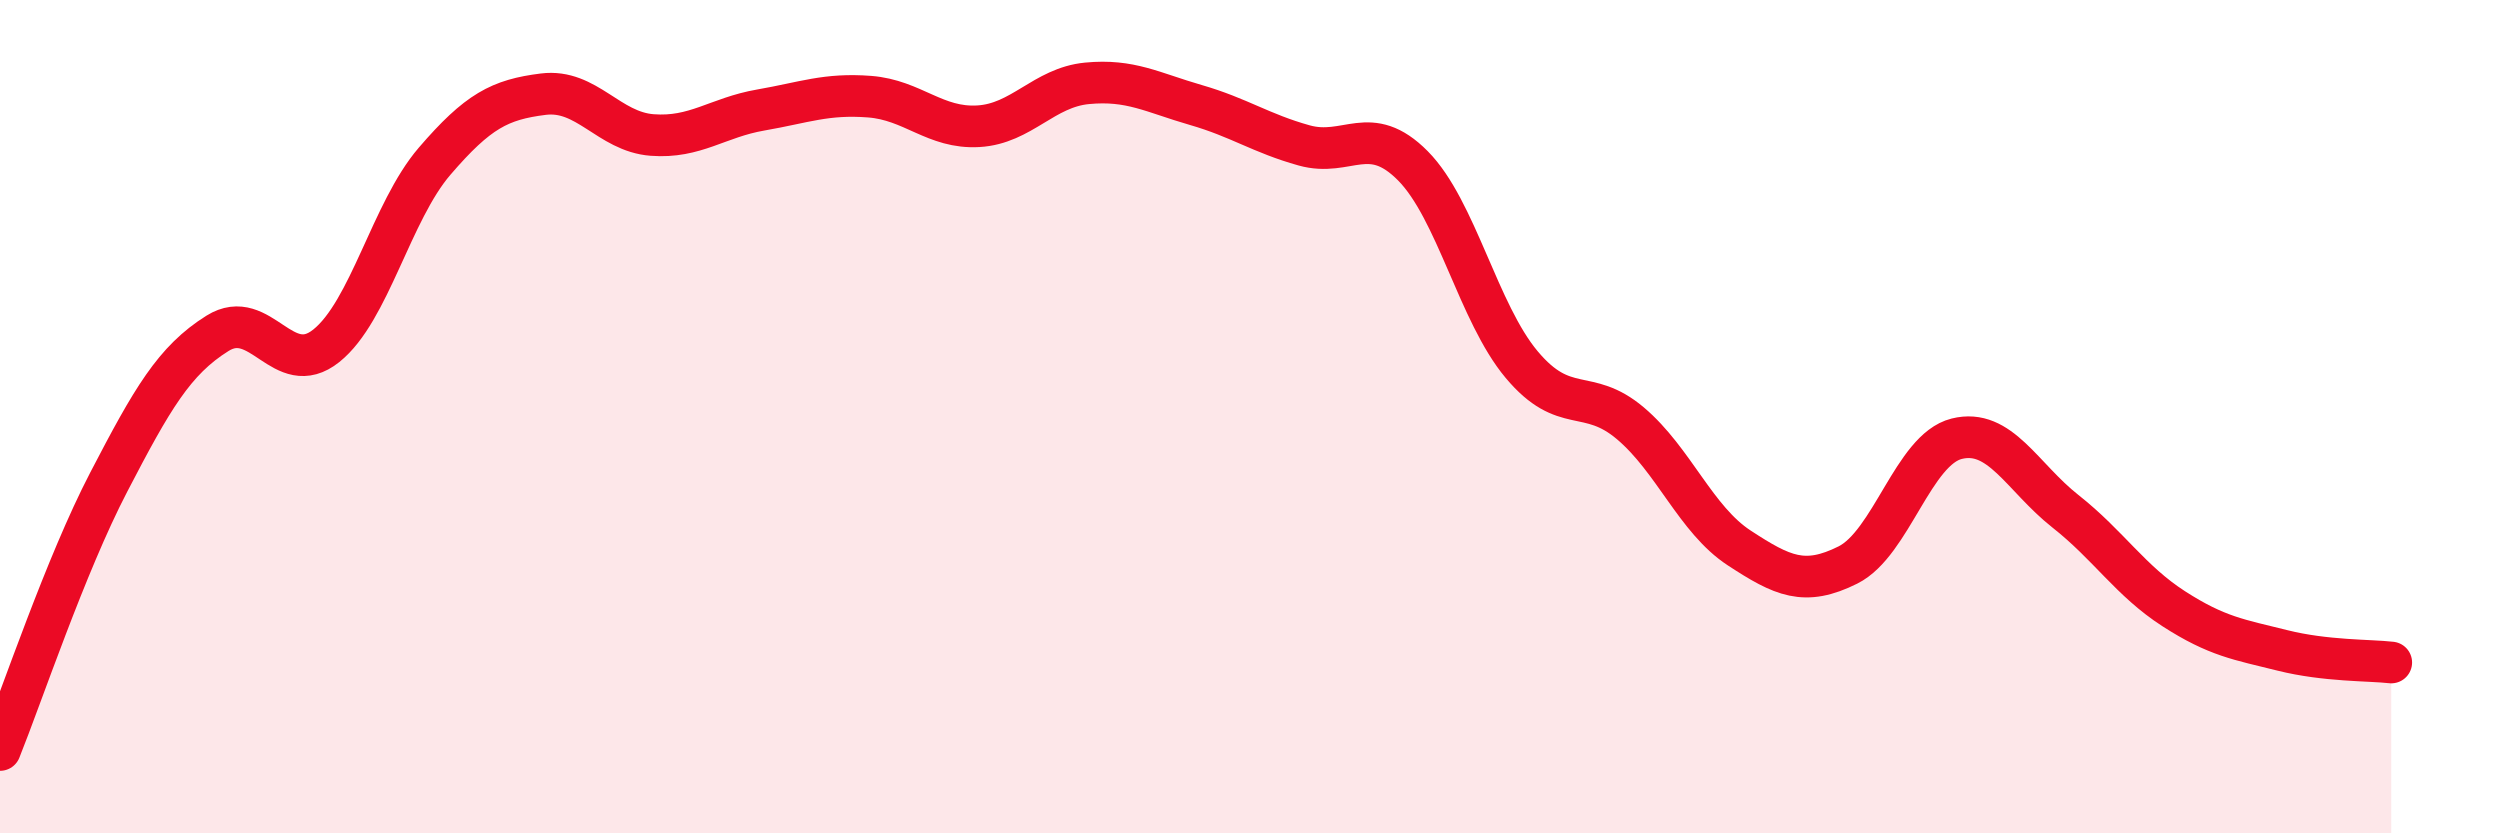
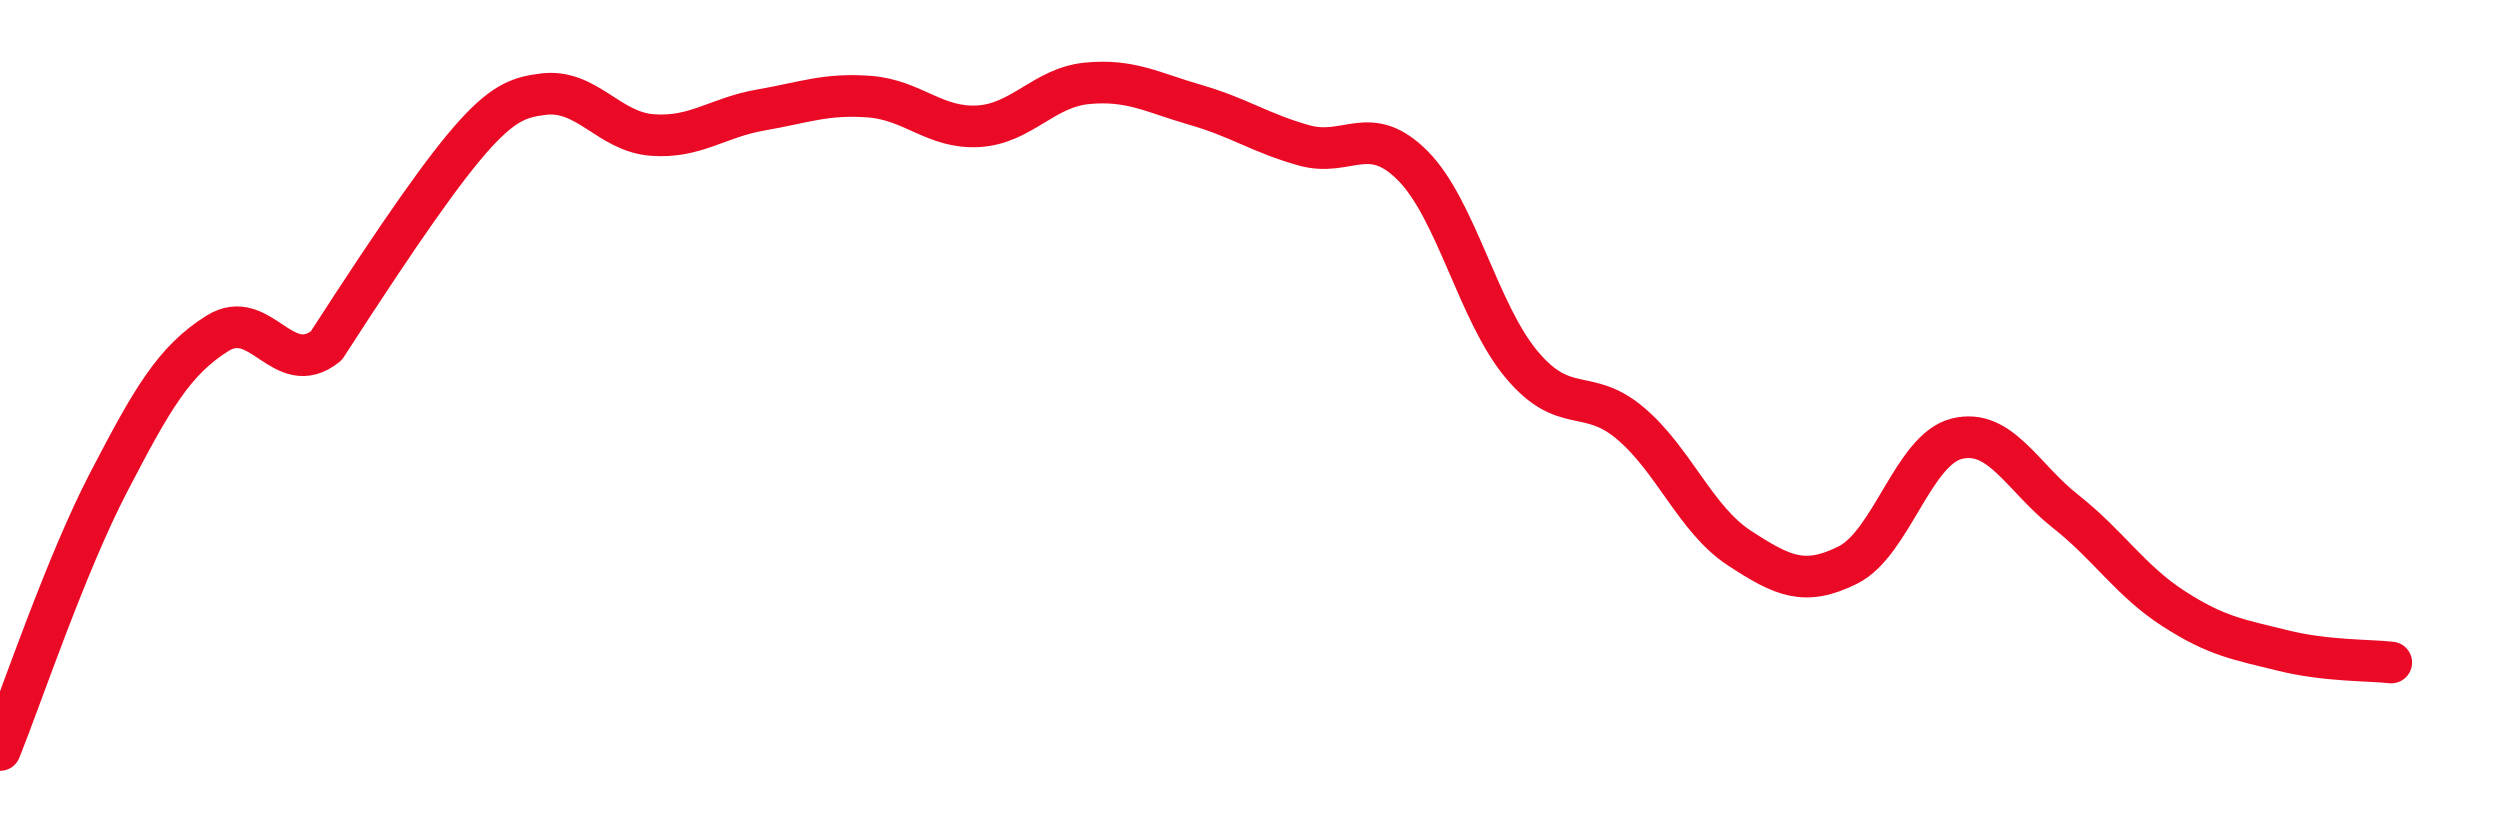
<svg xmlns="http://www.w3.org/2000/svg" width="60" height="20" viewBox="0 0 60 20">
-   <path d="M 0,18 C 0.52,16.71 1.57,13.57 2.61,11.57 C 3.65,9.57 4.18,8.65 5.22,8 C 6.26,7.35 6.79,9.13 7.83,8.3 C 8.87,7.47 9.39,5.08 10.43,3.87 C 11.47,2.66 12,2.39 13.04,2.26 C 14.08,2.13 14.61,3.16 15.65,3.24 C 16.69,3.32 17.22,2.82 18.26,2.64 C 19.3,2.46 19.83,2.24 20.87,2.32 C 21.91,2.4 22.44,3.09 23.48,3.03 C 24.52,2.97 25.05,2.1 26.09,2 C 27.13,1.9 27.66,2.22 28.7,2.52 C 29.74,2.82 30.26,3.2 31.3,3.49 C 32.34,3.78 32.87,2.93 33.91,3.98 C 34.95,5.03 35.48,7.51 36.52,8.75 C 37.56,9.99 38.09,9.28 39.13,10.16 C 40.17,11.04 40.7,12.47 41.74,13.15 C 42.78,13.83 43.31,14.08 44.35,13.56 C 45.39,13.04 45.92,10.79 46.96,10.53 C 48,10.27 48.53,11.45 49.57,12.27 C 50.61,13.09 51.13,13.94 52.17,14.61 C 53.21,15.28 53.74,15.35 54.78,15.61 C 55.82,15.87 56.87,15.84 57.39,15.9L57.39 20L0 20Z" fill="#EB0A25" opacity="0.1" stroke-linecap="round" stroke-linejoin="round" />
-   <path d="M 0,18 C 0.52,16.71 1.57,13.57 2.61,11.57 C 3.65,9.57 4.18,8.65 5.22,8 C 6.26,7.35 6.79,9.13 7.83,8.3 C 8.87,7.47 9.39,5.08 10.43,3.87 C 11.47,2.66 12,2.39 13.04,2.26 C 14.08,2.13 14.61,3.16 15.65,3.24 C 16.69,3.32 17.22,2.82 18.26,2.64 C 19.3,2.46 19.83,2.24 20.87,2.32 C 21.91,2.4 22.44,3.09 23.48,3.03 C 24.52,2.97 25.05,2.1 26.09,2 C 27.13,1.9 27.66,2.22 28.7,2.52 C 29.74,2.82 30.26,3.2 31.3,3.49 C 32.34,3.78 32.87,2.93 33.91,3.98 C 34.95,5.03 35.48,7.51 36.52,8.75 C 37.56,9.99 38.09,9.28 39.13,10.16 C 40.17,11.04 40.7,12.47 41.74,13.15 C 42.78,13.83 43.31,14.08 44.35,13.56 C 45.39,13.04 45.92,10.79 46.96,10.53 C 48,10.27 48.53,11.45 49.57,12.27 C 50.61,13.09 51.13,13.94 52.17,14.61 C 53.21,15.28 53.74,15.35 54.78,15.61 C 55.82,15.87 56.87,15.84 57.39,15.9" stroke="#EB0A25" stroke-width="1" fill="none" stroke-linecap="round" stroke-linejoin="round" />
+   <path d="M 0,18 C 0.52,16.71 1.57,13.57 2.61,11.57 C 3.65,9.57 4.18,8.65 5.22,8 C 6.26,7.35 6.79,9.13 7.83,8.3 C 11.47,2.66 12,2.39 13.04,2.26 C 14.08,2.13 14.61,3.16 15.65,3.24 C 16.69,3.32 17.22,2.82 18.26,2.64 C 19.3,2.46 19.83,2.24 20.87,2.32 C 21.91,2.4 22.44,3.09 23.48,3.03 C 24.52,2.97 25.05,2.1 26.09,2 C 27.13,1.9 27.66,2.22 28.7,2.52 C 29.74,2.82 30.26,3.2 31.3,3.49 C 32.34,3.78 32.87,2.93 33.91,3.98 C 34.95,5.03 35.48,7.51 36.52,8.75 C 37.56,9.99 38.09,9.28 39.13,10.16 C 40.17,11.04 40.7,12.47 41.74,13.15 C 42.78,13.83 43.31,14.08 44.35,13.56 C 45.39,13.04 45.92,10.79 46.96,10.53 C 48,10.27 48.53,11.45 49.57,12.27 C 50.61,13.09 51.13,13.94 52.17,14.61 C 53.21,15.28 53.74,15.35 54.78,15.61 C 55.82,15.87 56.87,15.84 57.39,15.9" stroke="#EB0A25" stroke-width="1" fill="none" stroke-linecap="round" stroke-linejoin="round" />
</svg>